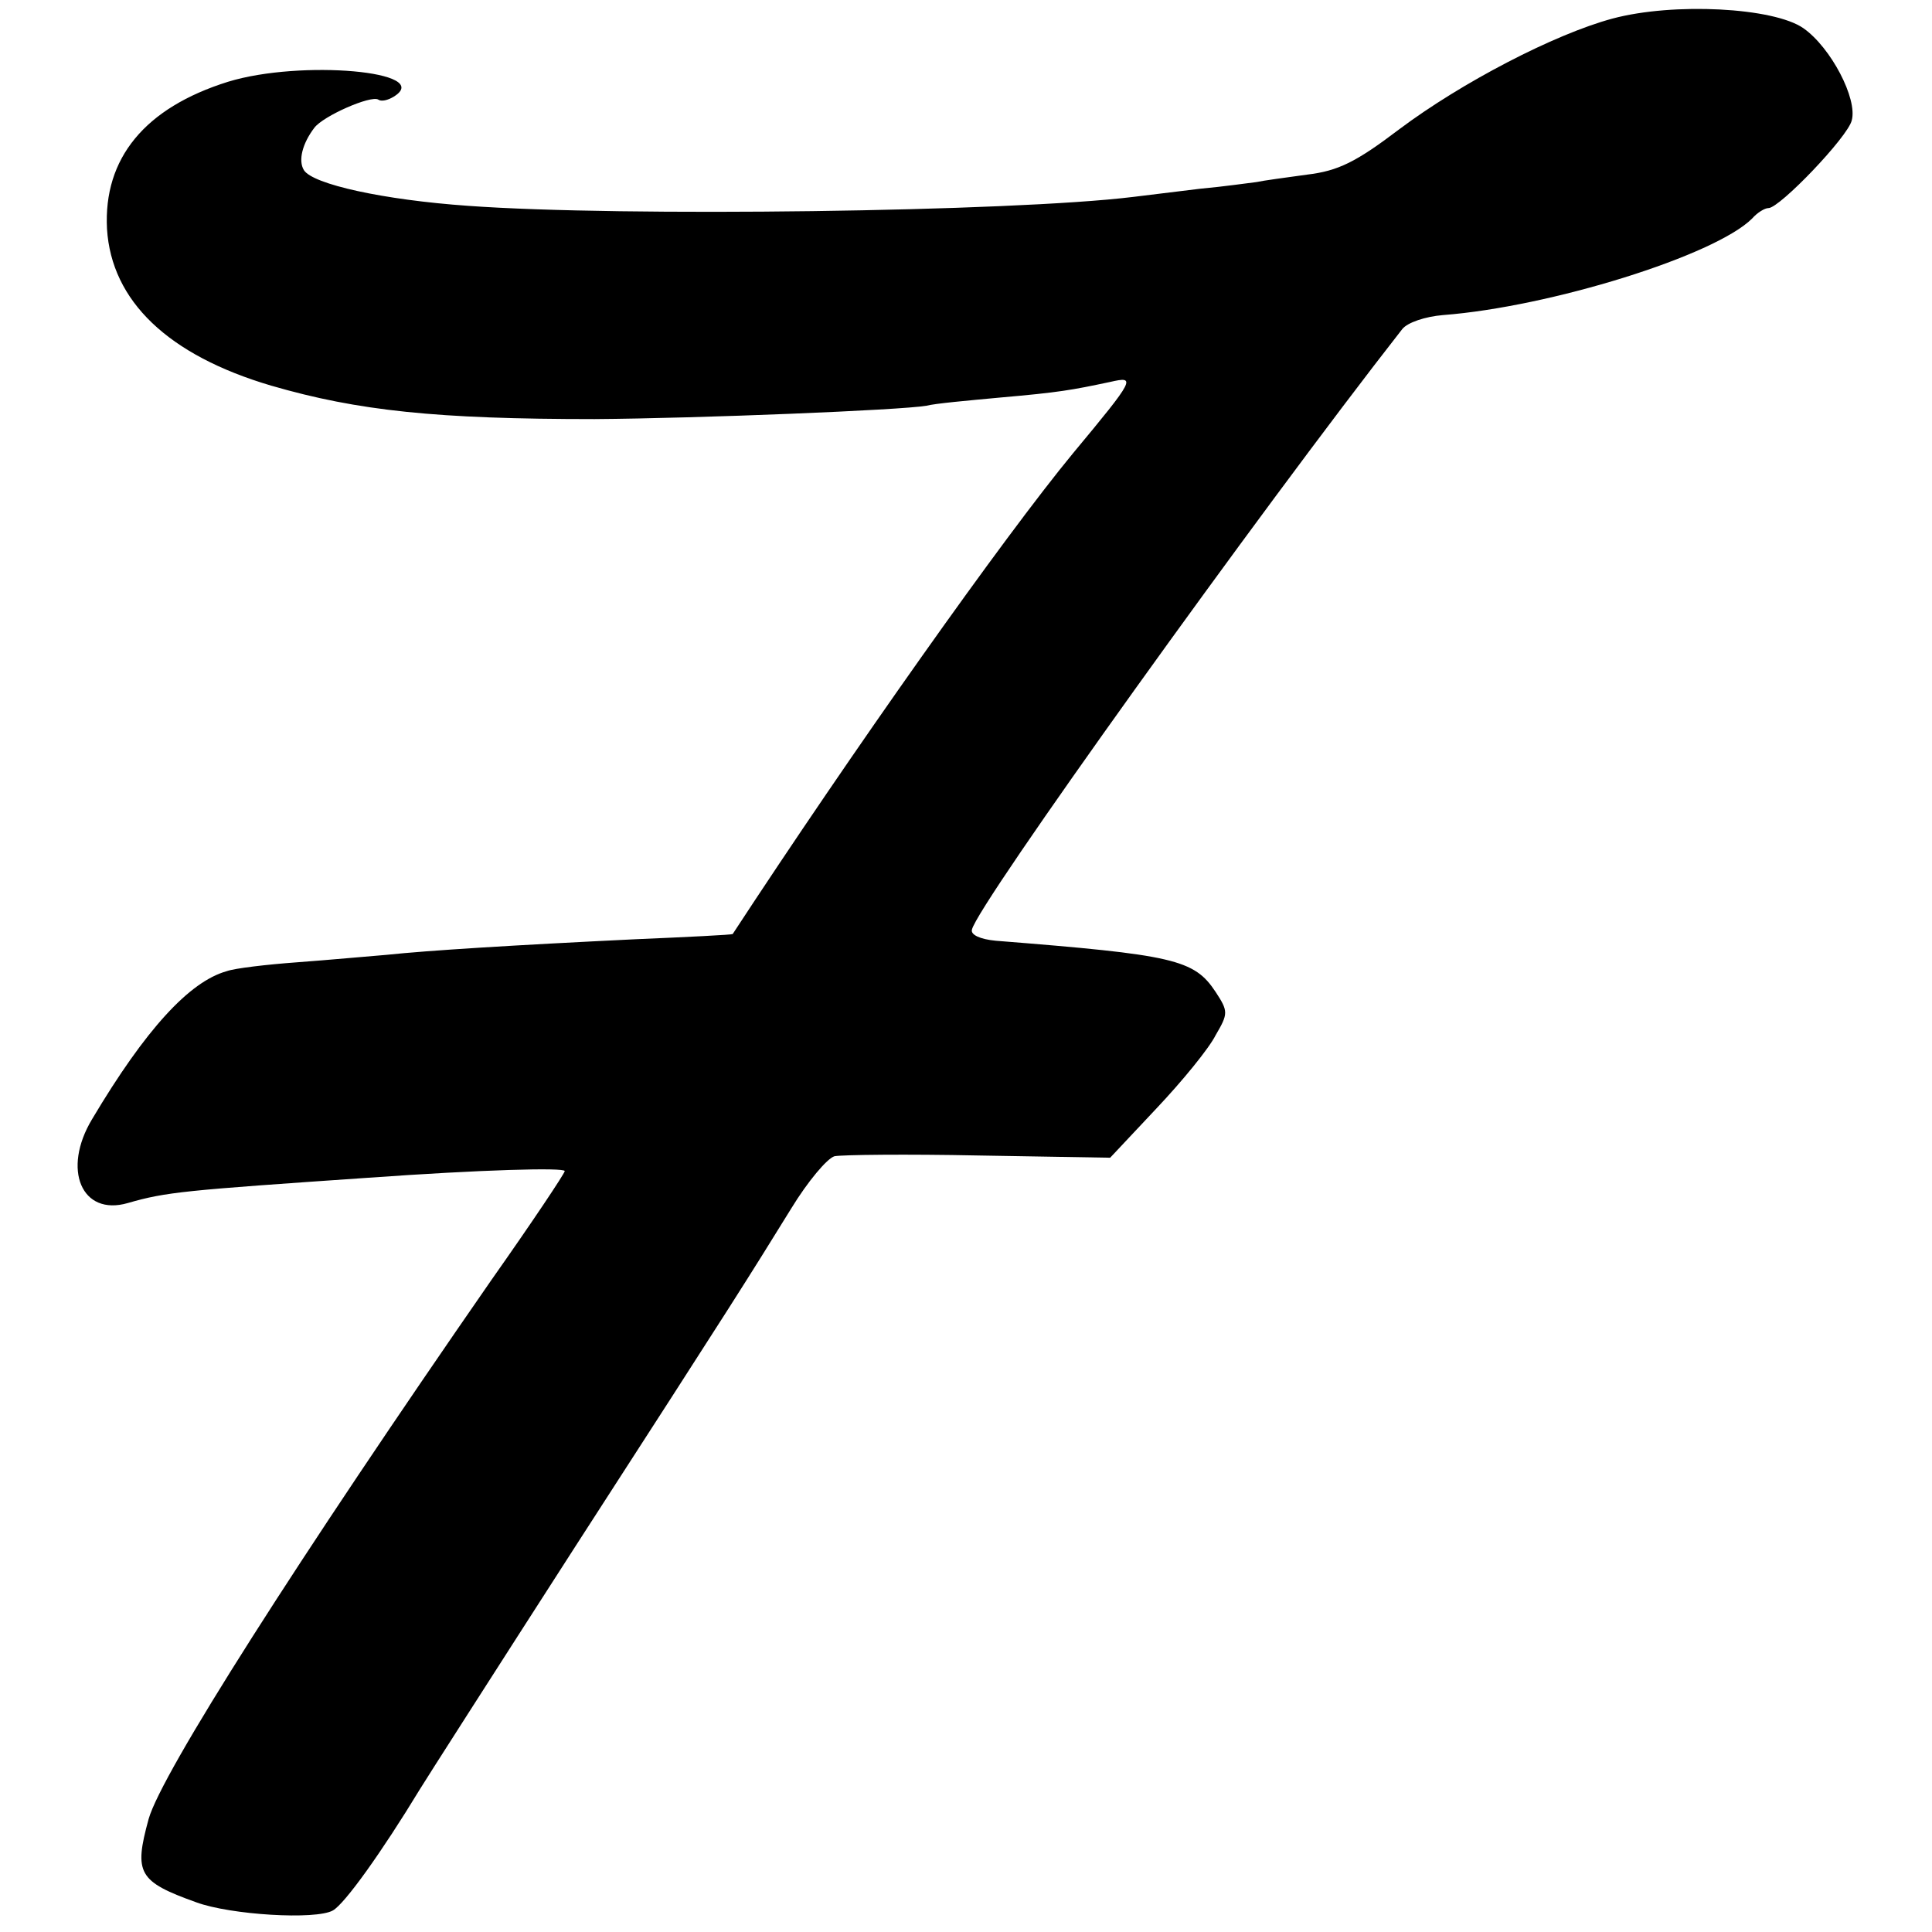
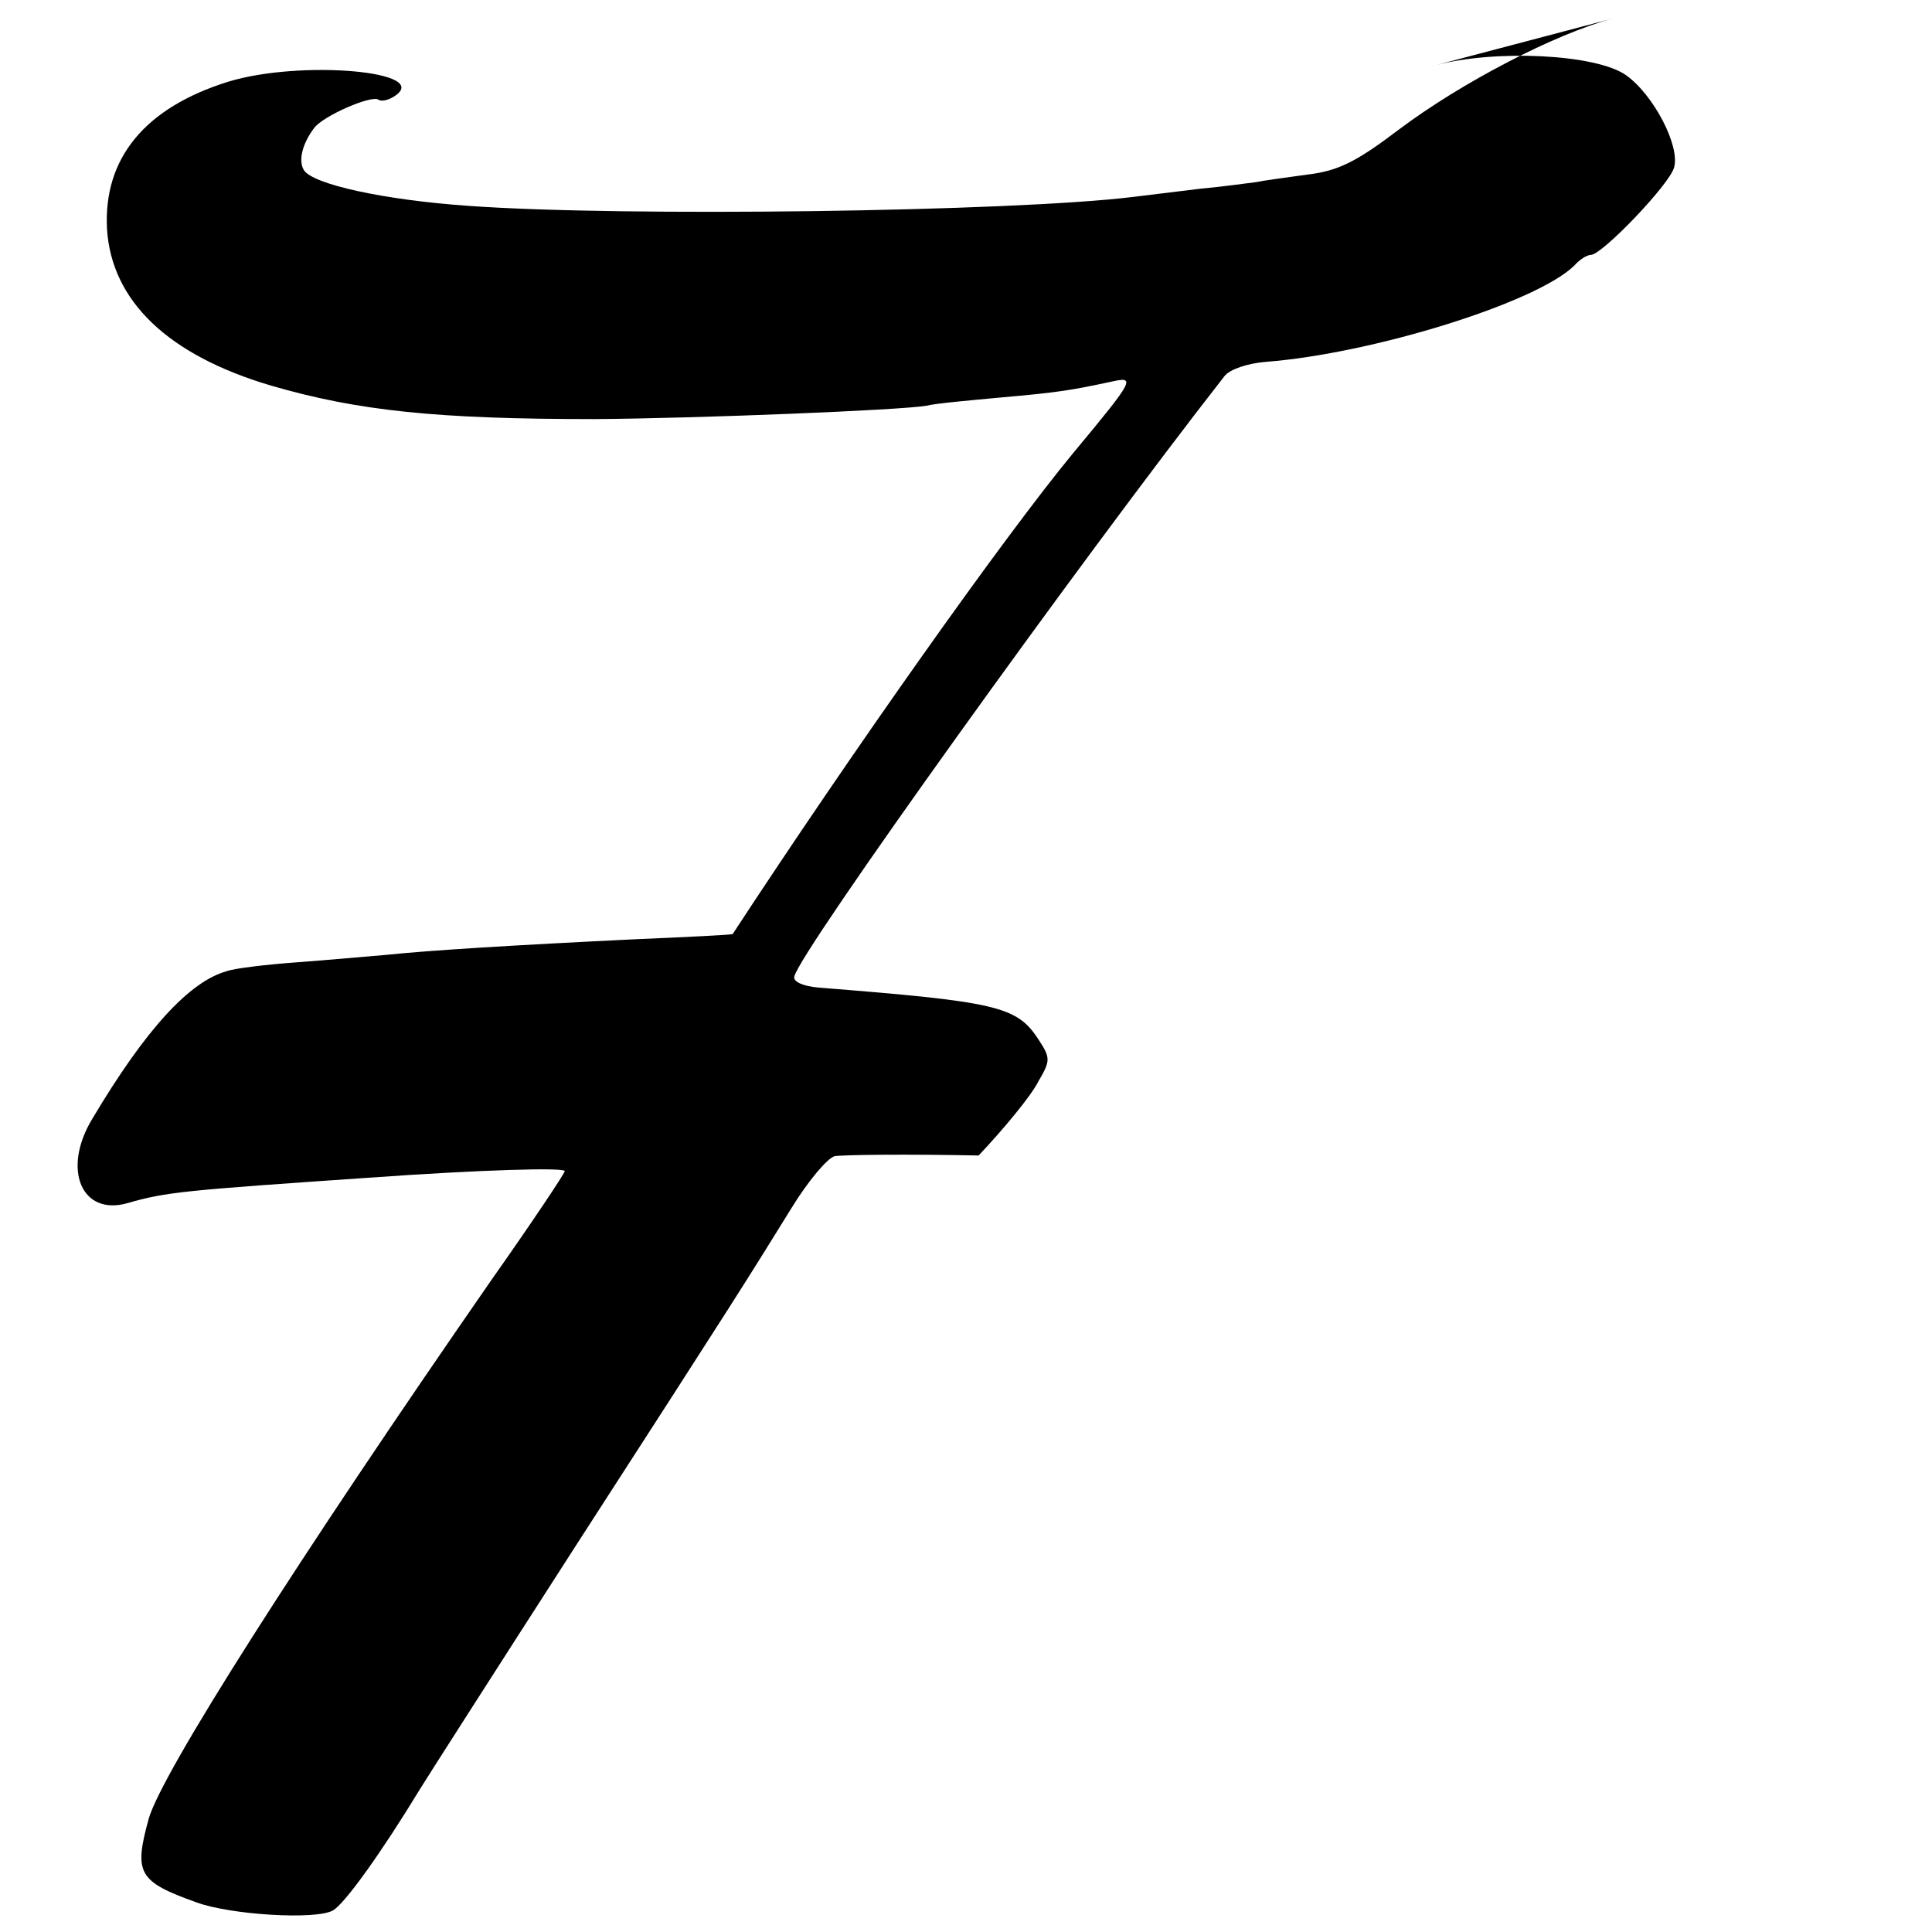
<svg xmlns="http://www.w3.org/2000/svg" version="1.0" width="260pt" height="260pt" viewBox="0 0 260 260" preserveAspectRatio="xMidYMid meet">
  <g transform="translate(0,260) scale(0.1,-0.1)" fill="#000000" stroke="none">
-     <path d="M2170 2575 c-78 -21 -203 -86 -287 -149 -58 -44 -82 -56 -124 -61 -29 -4 -59 -8 -68 -10 -9 -1 -43 -6 -76 -9 -33 -4 -73 -9 -90 -11 -163 -20 -689 -27 -895 -12 -114 8 -209 29 -221 48 -8 13 -2 36 14 57 12 16 76 44 86 38 4 -3 13 -1 21 4 55 34 -125 50 -223 20 -112 -35 -168 -103 -163 -198 6 -97 82 -170 221 -211 117 -34 223 -45 435 -45 141 1 412 12 447 18 11 3 56 7 99 11 80 7 96 10 148 21 35 8 34 5 -50 -96 -94 -114 -297 -401 -458 -647 -1 -1 -60 -4 -131 -7 -165 -8 -278 -15 -335 -21 -25 -2 -79 -7 -120 -10 -41 -3 -84 -8 -95 -12 -50 -14 -109 -78 -181 -199 -41 -68 -14 -131 48 -113 52 15 76 17 323 34 154 11 265 14 265 9 0 -3 -44 -69 -99 -147 -260 -375 -444 -664 -461 -725 -20 -73 -14 -84 64 -112 46 -17 161 -24 184 -11 16 9 66 79 117 163 6 10 100 157 210 328 217 336 230 357 290 454 22 36 48 67 58 70 10 2 98 3 194 1 l177 -3 62 66 c35 37 71 81 80 99 17 29 17 32 0 58 -29 44 -56 50 -296 69 -21 2 -34 8 -32 15 7 33 385 560 579 808 7 9 31 17 55 19 144 11 366 80 416 130 7 8 17 14 22 14 15 0 107 96 112 118 8 29 -28 98 -65 124 -40 28 -175 35 -257 13z" />
+     <path d="M2170 2575 c-78 -21 -203 -86 -287 -149 -58 -44 -82 -56 -124 -61 -29 -4 -59 -8 -68 -10 -9 -1 -43 -6 -76 -9 -33 -4 -73 -9 -90 -11 -163 -20 -689 -27 -895 -12 -114 8 -209 29 -221 48 -8 13 -2 36 14 57 12 16 76 44 86 38 4 -3 13 -1 21 4 55 34 -125 50 -223 20 -112 -35 -168 -103 -163 -198 6 -97 82 -170 221 -211 117 -34 223 -45 435 -45 141 1 412 12 447 18 11 3 56 7 99 11 80 7 96 10 148 21 35 8 34 5 -50 -96 -94 -114 -297 -401 -458 -647 -1 -1 -60 -4 -131 -7 -165 -8 -278 -15 -335 -21 -25 -2 -79 -7 -120 -10 -41 -3 -84 -8 -95 -12 -50 -14 -109 -78 -181 -199 -41 -68 -14 -131 48 -113 52 15 76 17 323 34 154 11 265 14 265 9 0 -3 -44 -69 -99 -147 -260 -375 -444 -664 -461 -725 -20 -73 -14 -84 64 -112 46 -17 161 -24 184 -11 16 9 66 79 117 163 6 10 100 157 210 328 217 336 230 357 290 454 22 36 48 67 58 70 10 2 98 3 194 1 c35 37 71 81 80 99 17 29 17 32 0 58 -29 44 -56 50 -296 69 -21 2 -34 8 -32 15 7 33 385 560 579 808 7 9 31 17 55 19 144 11 366 80 416 130 7 8 17 14 22 14 15 0 107 96 112 118 8 29 -28 98 -65 124 -40 28 -175 35 -257 13z" />
  </g>
</svg>